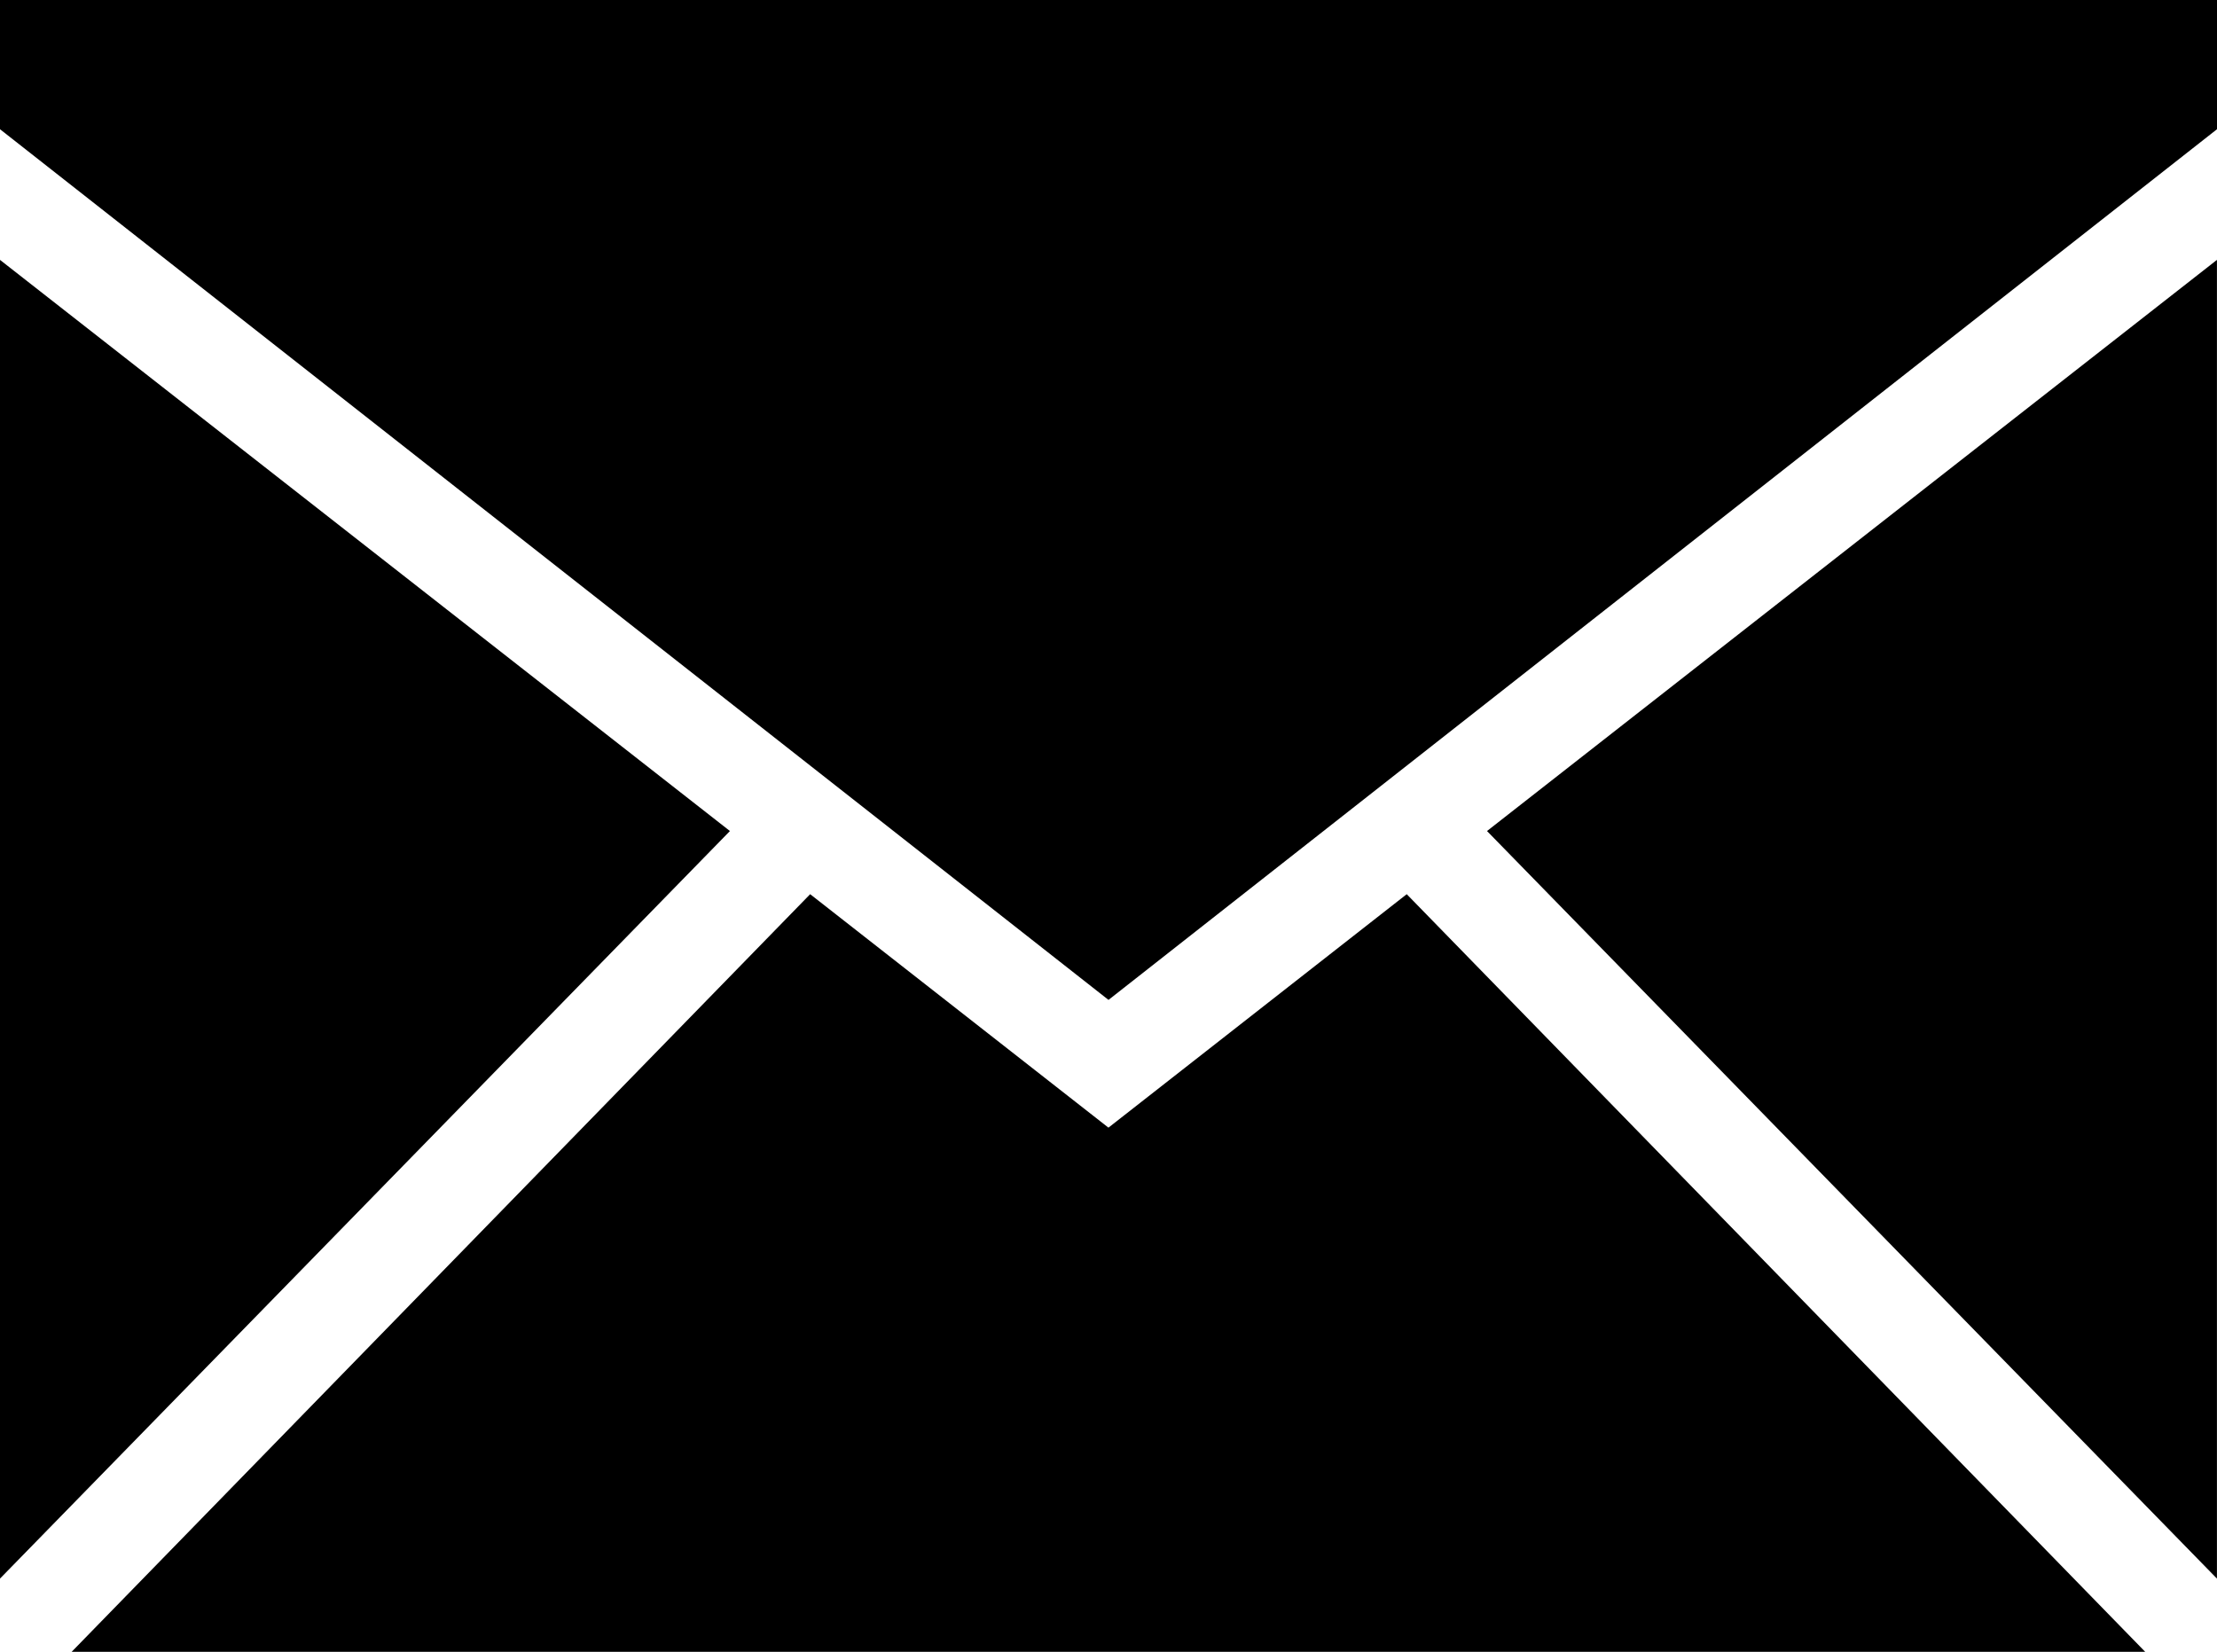
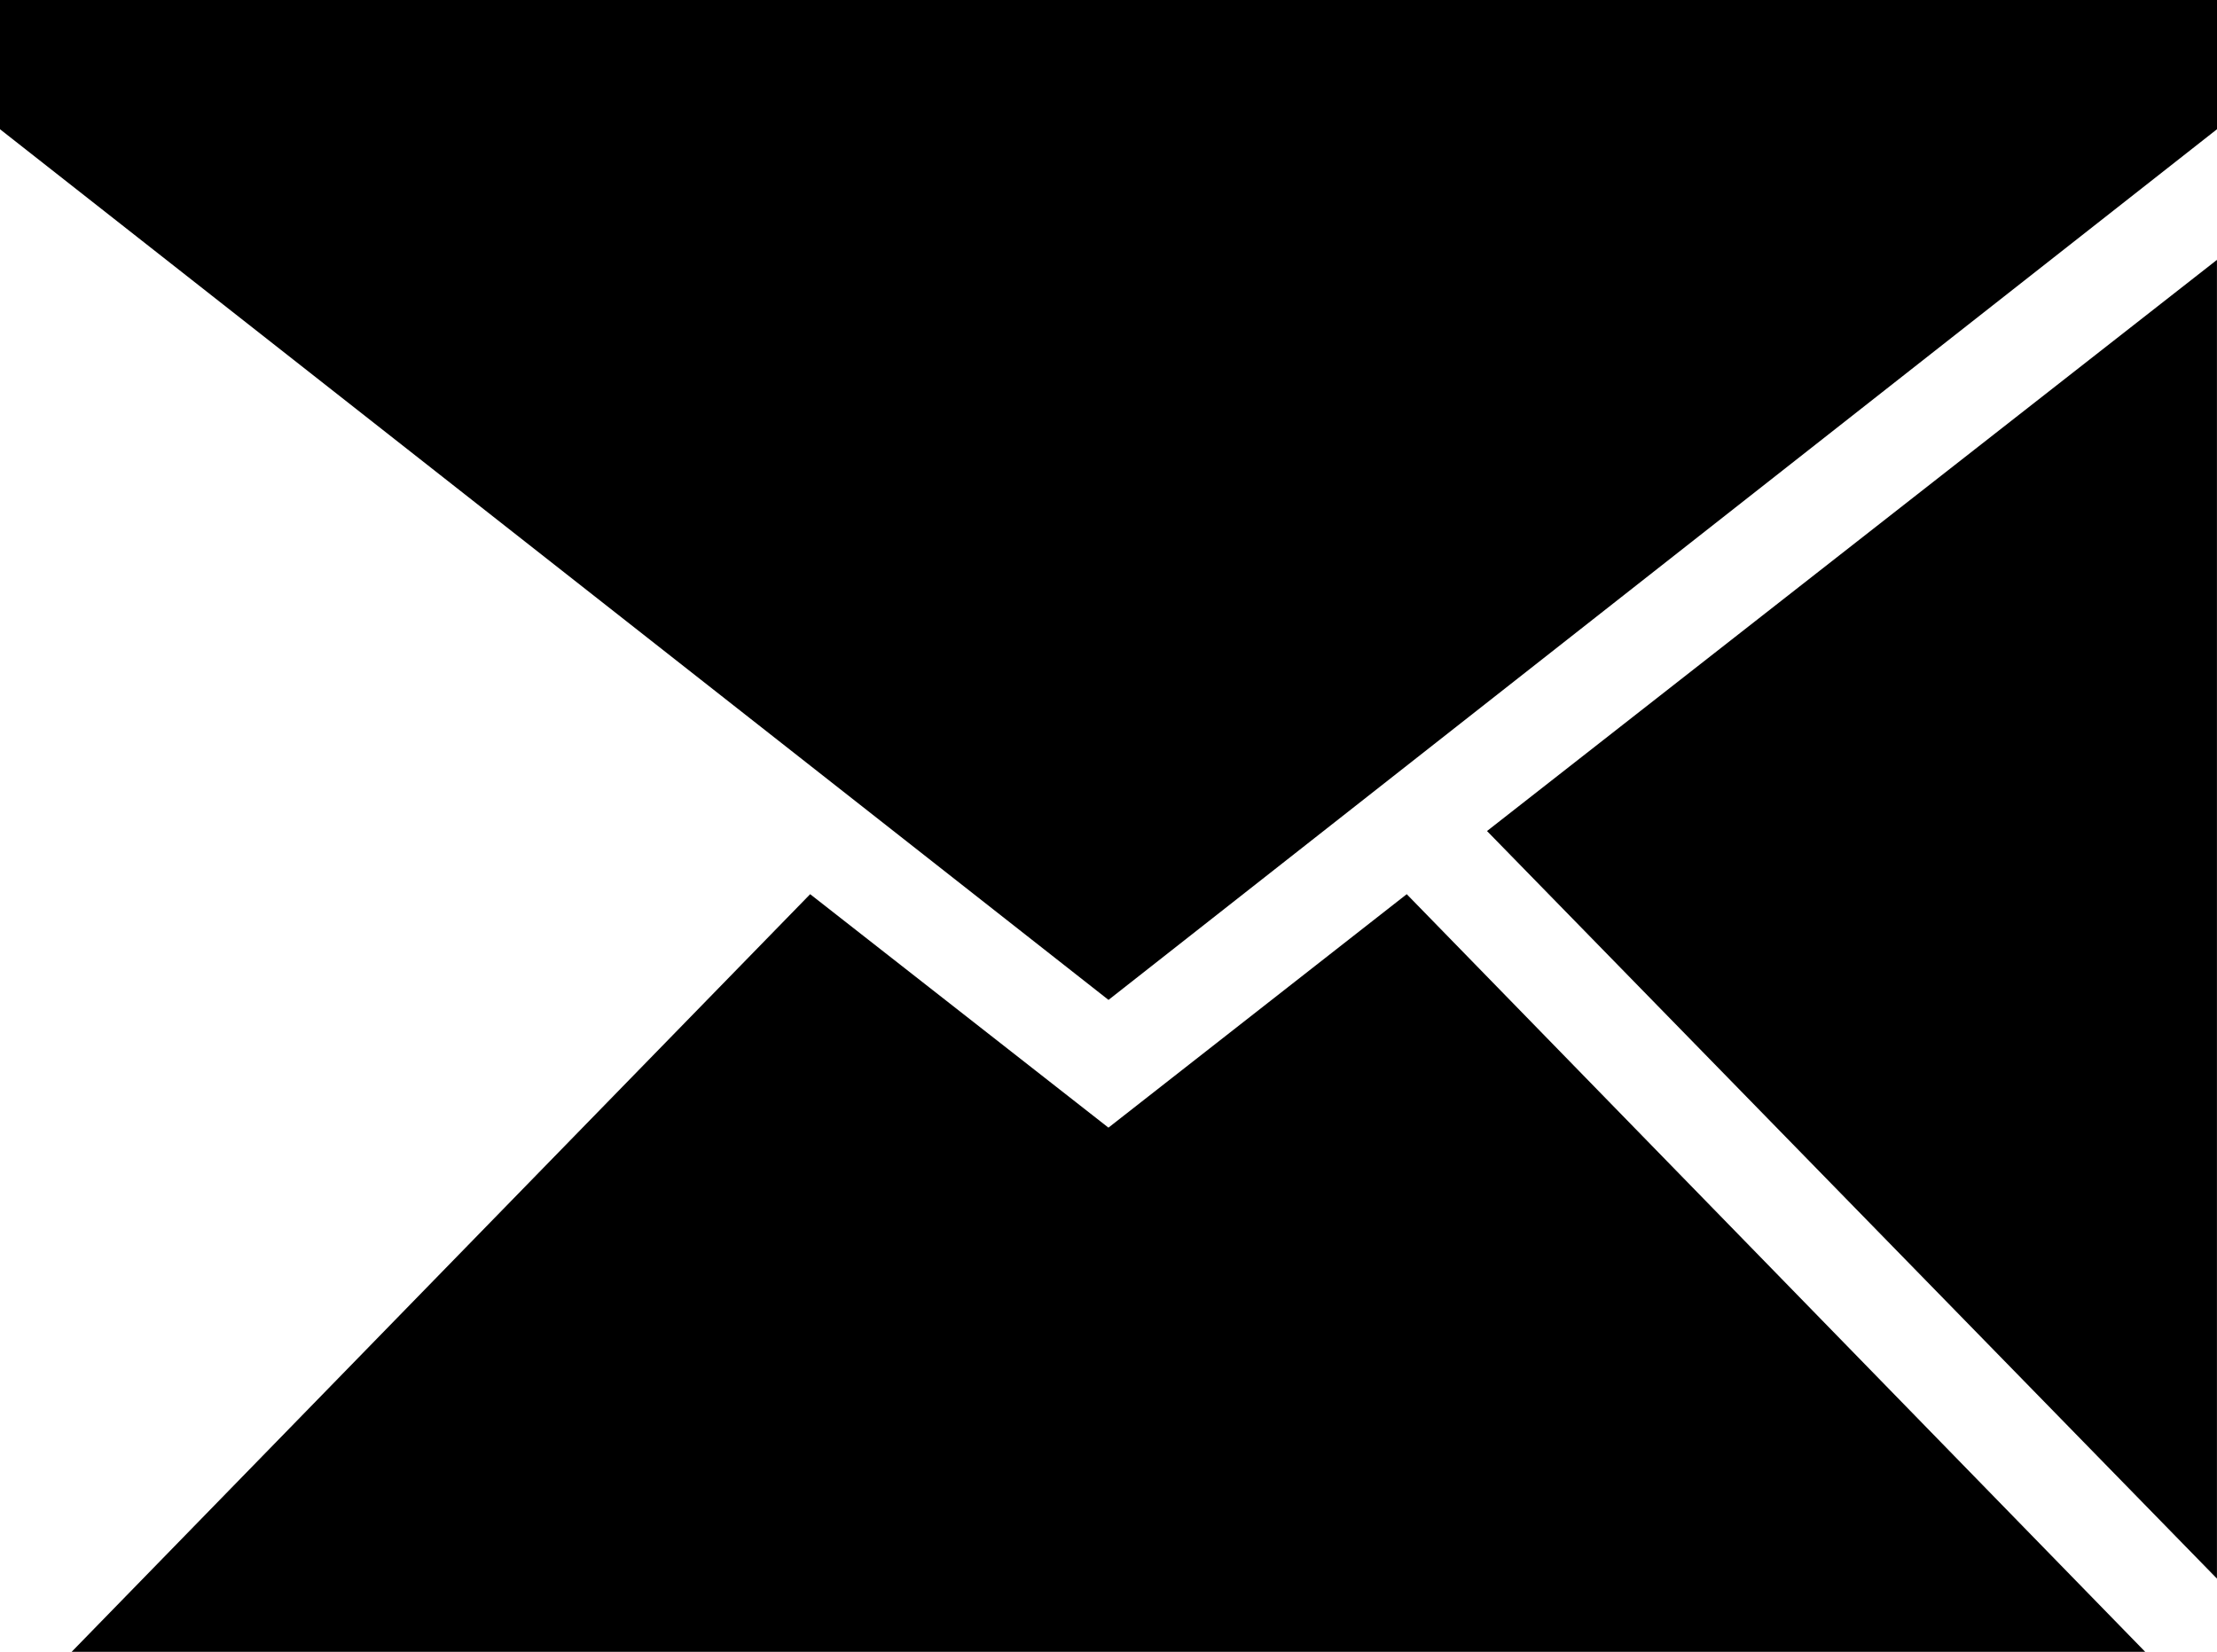
<svg xmlns="http://www.w3.org/2000/svg" width="40.262" height="30" viewBox="0 0 40.262 30">
  <g transform="translate(0)">
-     <path d="M17.22,20.75V44.7L30.476,31.123Z" transform="translate(-17.22 -16.03)" />
    <path d="M36.549,29.31l-5.417-4.24L17.72,38.83H55.377L41.966,25.07Z" transform="translate(-16.419 -8.83)" />
    <path d="M40.846,44.7V20.75L27.59,31.123Z" transform="translate(-0.585 -16.03)" />
    <path d="M17.22,18.98v2.347L37.351,37.14,57.482,21.327V18.98Z" transform="translate(-17.22 -18.98)" />
  </g>
</svg>